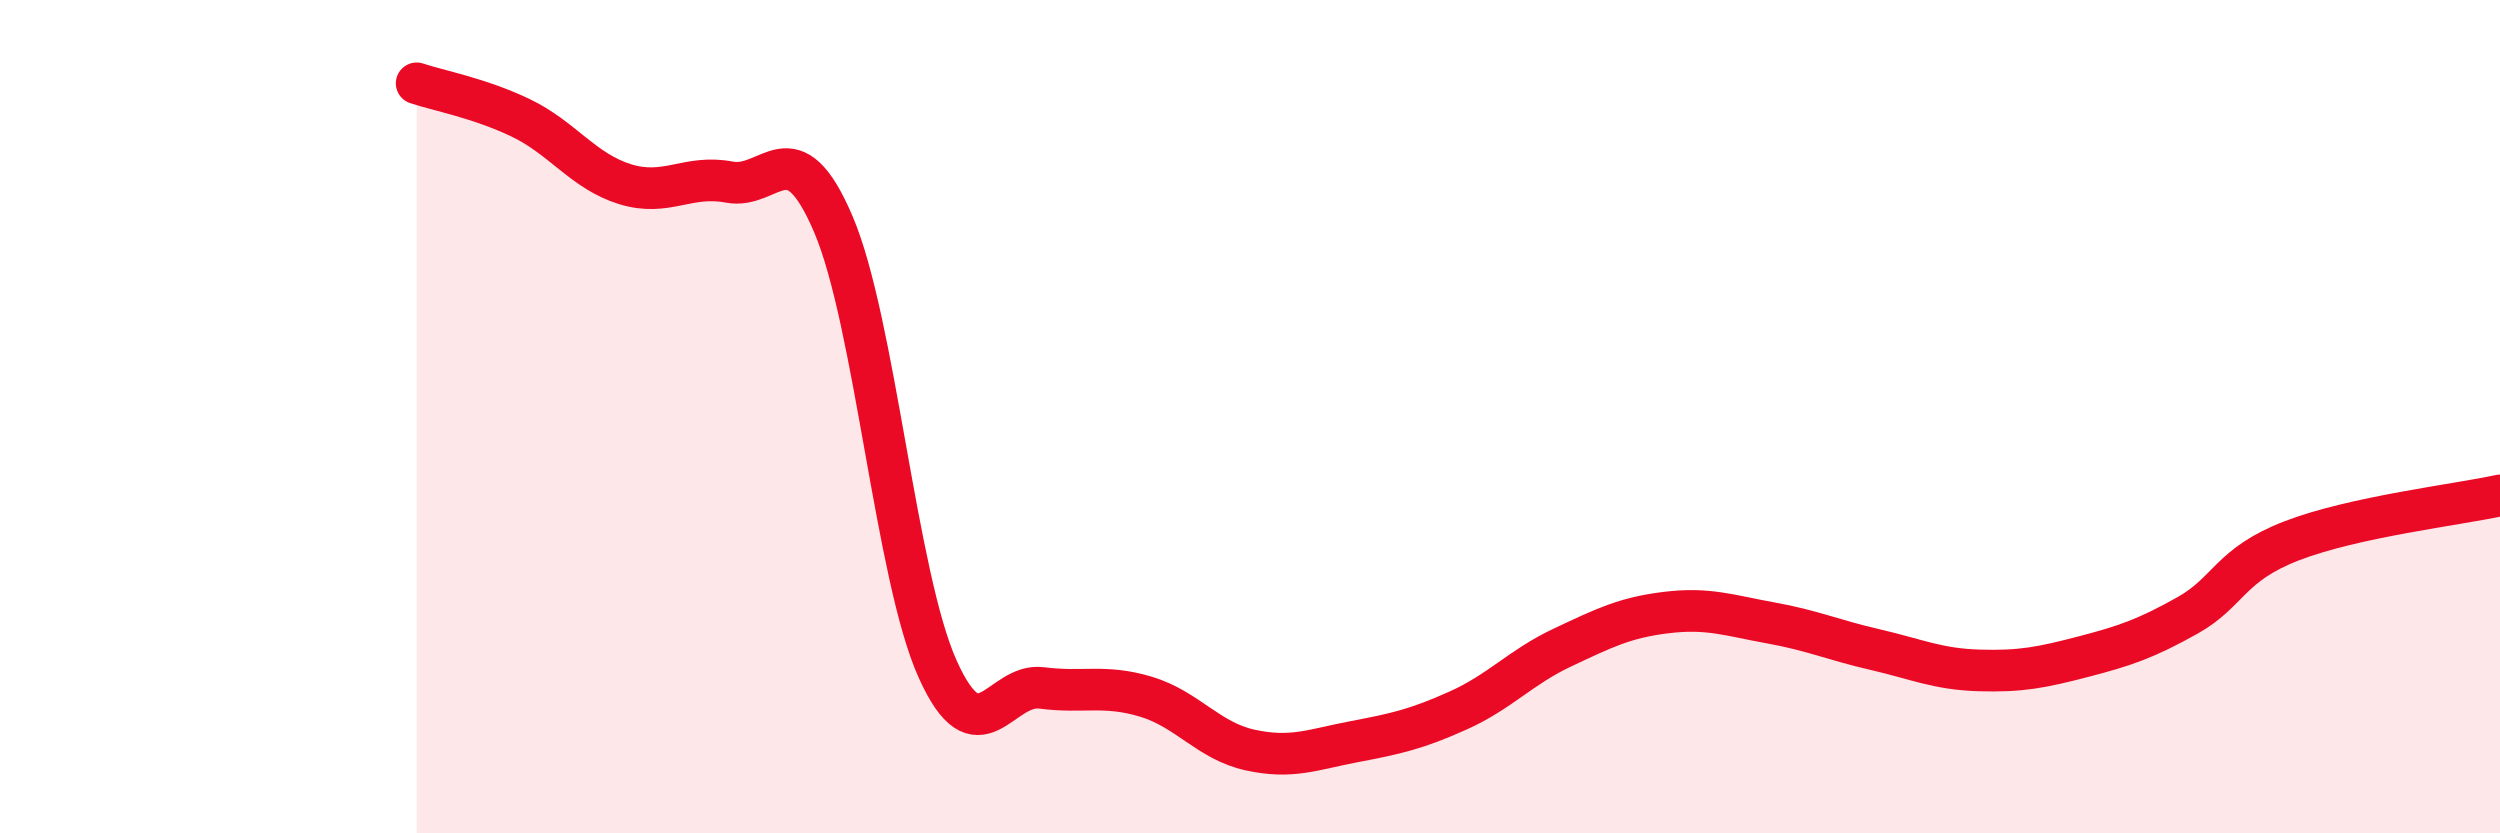
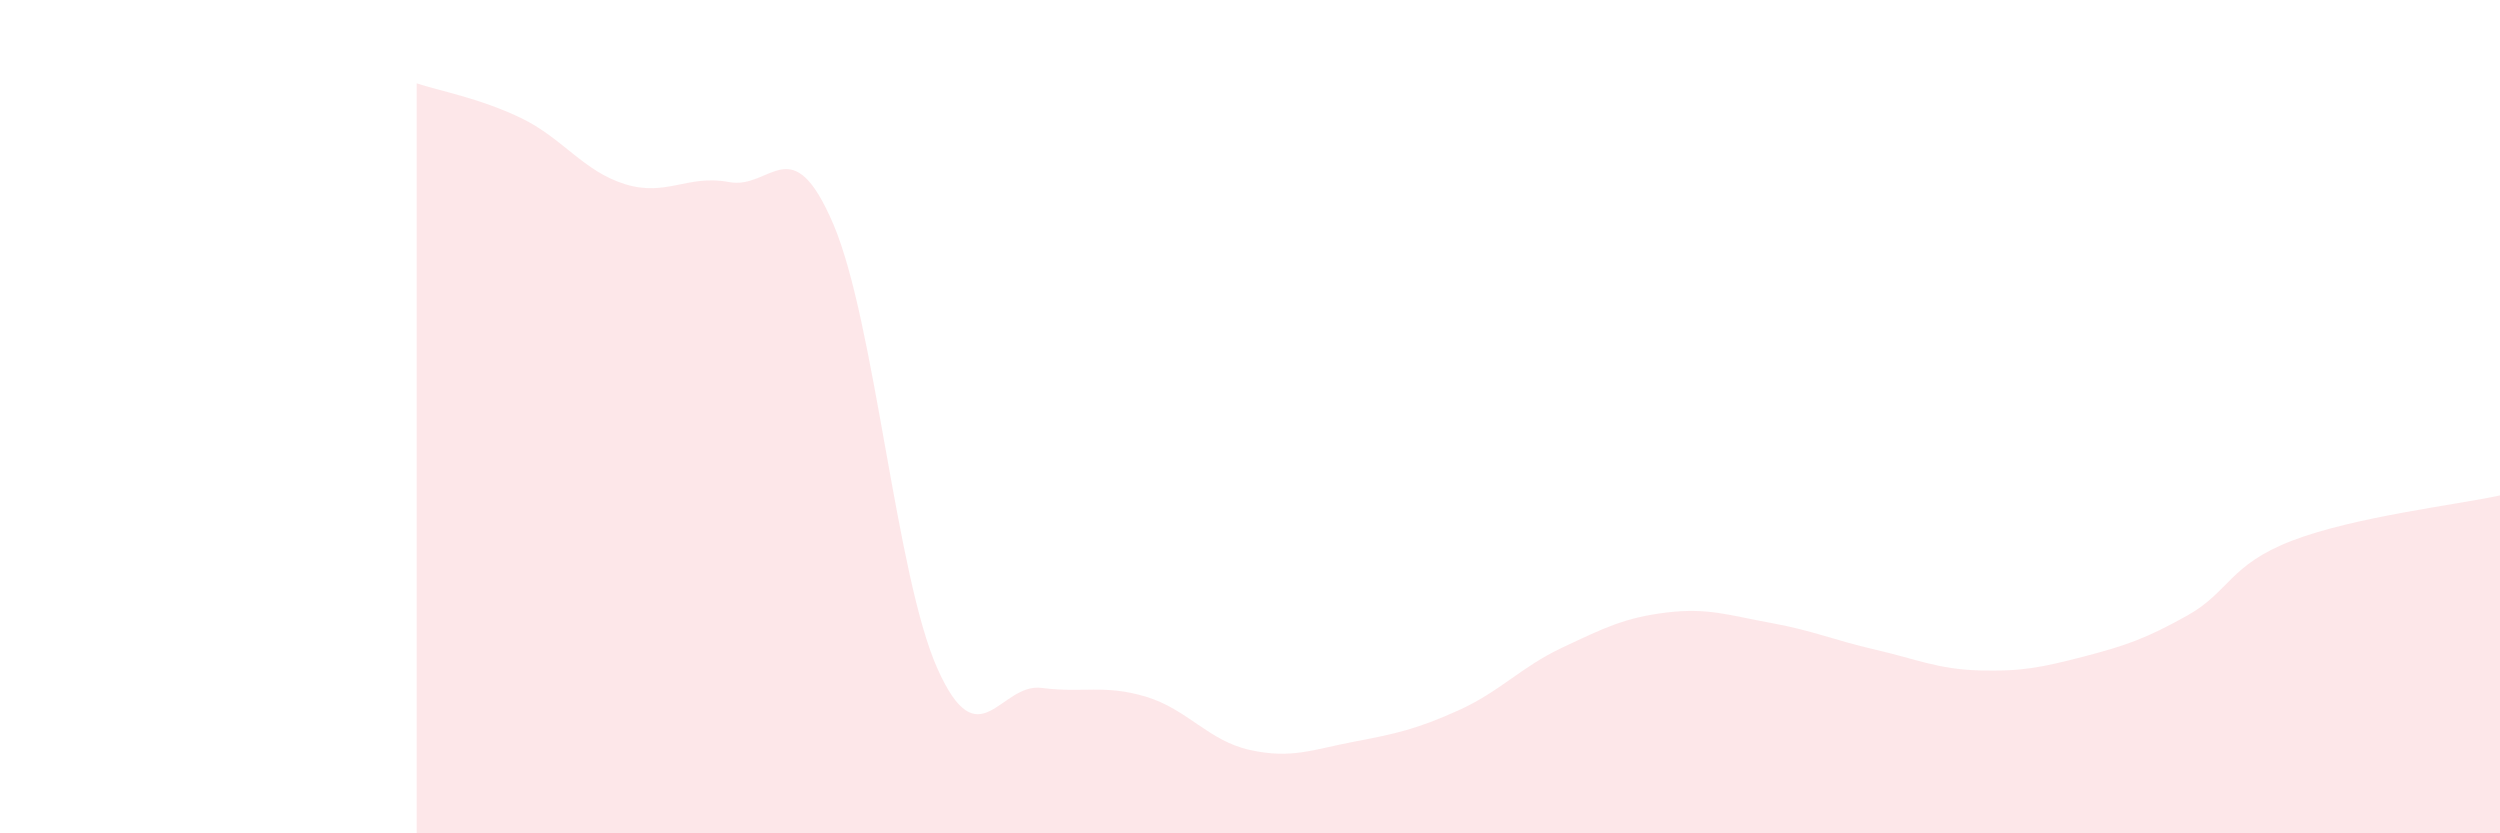
<svg xmlns="http://www.w3.org/2000/svg" width="60" height="20" viewBox="0 0 60 20">
  <path d="M 10,2 C 10.5,2.17 11.5,2.35 12.5,2.83 C 13.5,3.31 14,4.11 15,4.42 C 16,4.73 16.5,4.18 17.5,4.37 C 18.5,4.56 19,3.04 20,5.38 C 21,7.72 21.5,13.82 22.5,16.05 C 23.5,18.28 24,16.38 25,16.51 C 26,16.64 26.5,16.42 27.5,16.72 C 28.5,17.02 29,17.78 30,18 C 31,18.22 31.5,17.99 32.5,17.8 C 33.5,17.61 34,17.5 35,17.05 C 36,16.6 36.5,16.01 37.5,15.54 C 38.5,15.07 39,14.82 40,14.7 C 41,14.58 41.5,14.77 42.5,14.95 C 43.5,15.13 44,15.36 45,15.59 C 46,15.82 46.5,16.06 47.5,16.09 C 48.5,16.12 49,16.02 50,15.76 C 51,15.5 51.5,15.33 52.5,14.77 C 53.5,14.21 53.5,13.56 55,12.98 C 56.5,12.4 59,12.11 60,11.89L60 20L10 20Z" fill="#EB0A25" opacity="0.1" stroke-linecap="round" stroke-linejoin="round" />
-   <path d="M 10,2 C 10.5,2.17 11.5,2.35 12.5,2.83 C 13.5,3.31 14,4.11 15,4.42 C 16,4.73 16.5,4.18 17.5,4.37 C 18.5,4.56 19,3.04 20,5.38 C 21,7.72 21.5,13.82 22.5,16.05 C 23.5,18.28 24,16.38 25,16.51 C 26,16.64 26.5,16.42 27.5,16.72 C 28.5,17.02 29,17.78 30,18 C 31,18.22 31.5,17.99 32.5,17.8 C 33.5,17.61 34,17.5 35,17.05 C 36,16.6 36.5,16.01 37.5,15.54 C 38.5,15.07 39,14.82 40,14.7 C 41,14.58 41.5,14.77 42.5,14.95 C 43.5,15.13 44,15.36 45,15.59 C 46,15.82 46.5,16.06 47.5,16.09 C 48.5,16.12 49,16.02 50,15.76 C 51,15.5 51.5,15.33 52.5,14.77 C 53.5,14.21 53.5,13.56 55,12.98 C 56.5,12.4 59,12.11 60,11.89" stroke="#EB0A25" stroke-width="1" fill="none" stroke-linecap="round" stroke-linejoin="round" />
</svg>